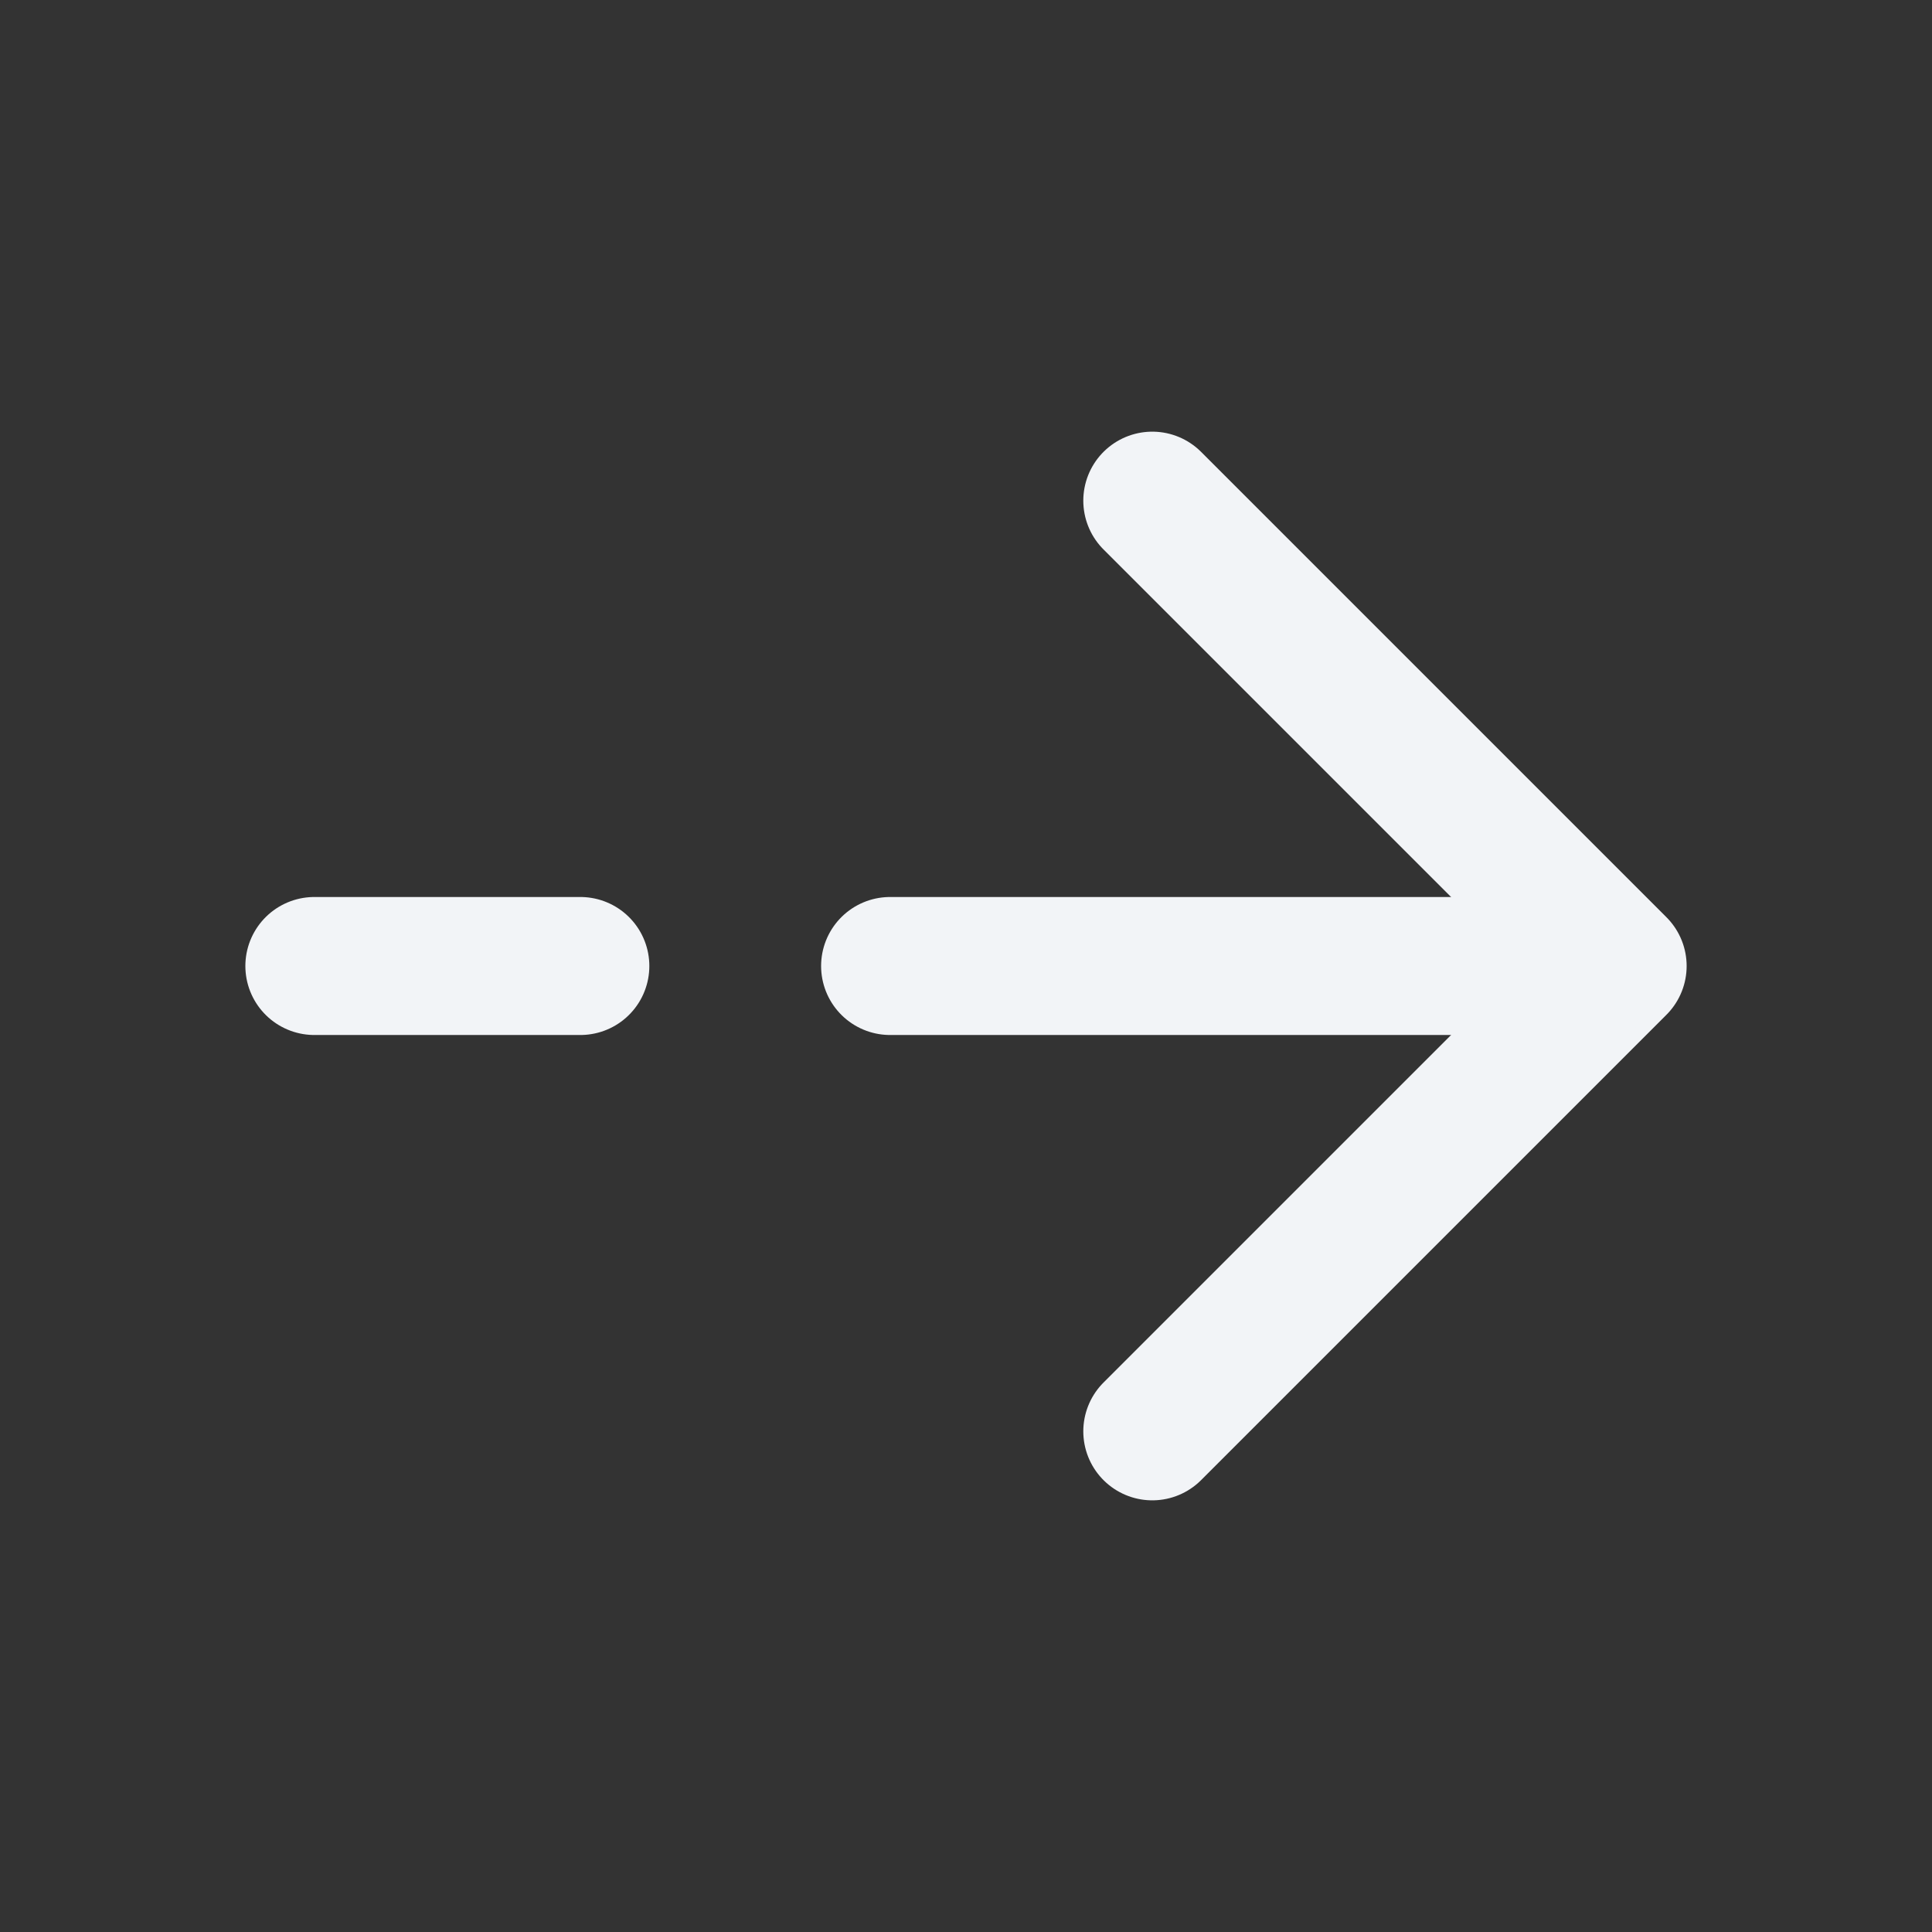
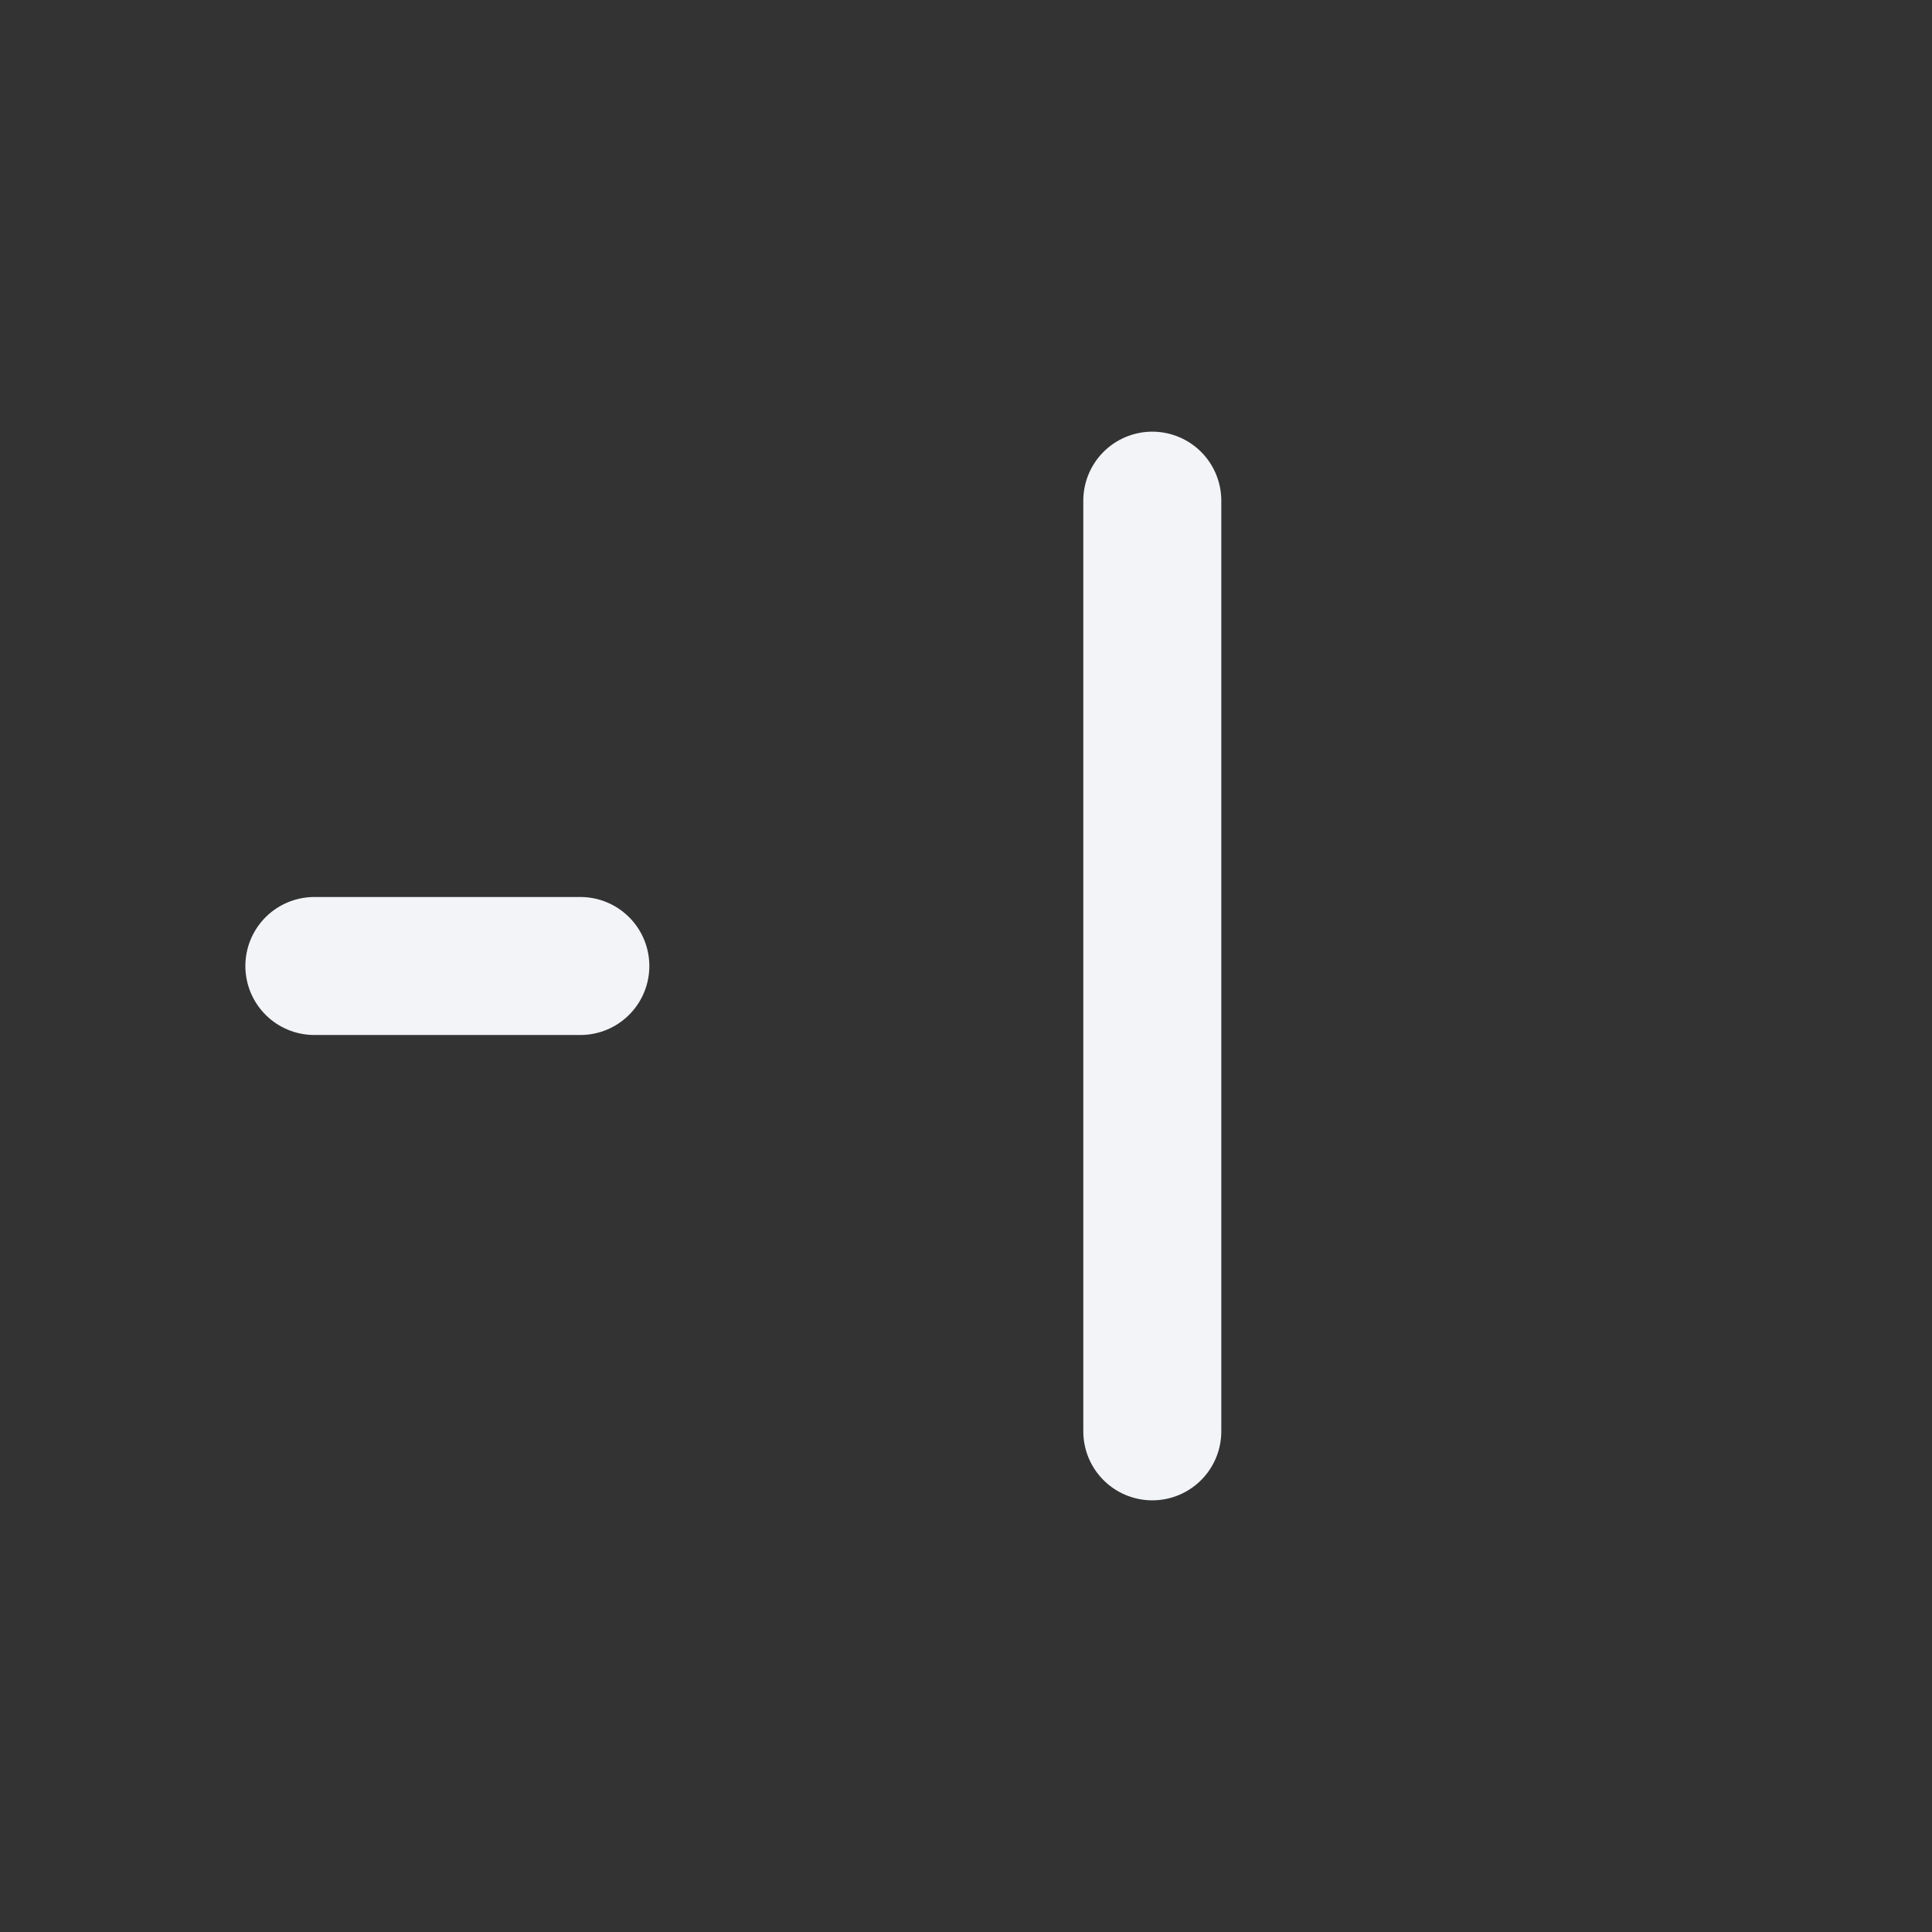
<svg xmlns="http://www.w3.org/2000/svg" width="21" height="21" viewBox="0 0 21 21" fill="none">
  <rect x="0" y="0" width="21" height="21" fill="#333333" stroke="none" />
-   <path d="M12.525 5.442L17.583 10.5L12.525 15.558" stroke="#F2F4F7" stroke-width="1.5" stroke-miterlimit="10" stroke-linecap="round" stroke-linejoin="round" />
-   <path d="M9.675 10.5H17.442" stroke="#F2F4F7" stroke-width="1.5" stroke-miterlimit="10" stroke-linecap="round" stroke-linejoin="round" />
+   <path d="M12.525 5.442L12.525 15.558" stroke="#F2F4F7" stroke-width="1.5" stroke-miterlimit="10" stroke-linecap="round" stroke-linejoin="round" />
  <path d="M3.417 10.5H6.308" stroke="#F2F4F7" stroke-width="1.5" stroke-miterlimit="10" stroke-linecap="round" stroke-linejoin="round" />
</svg>